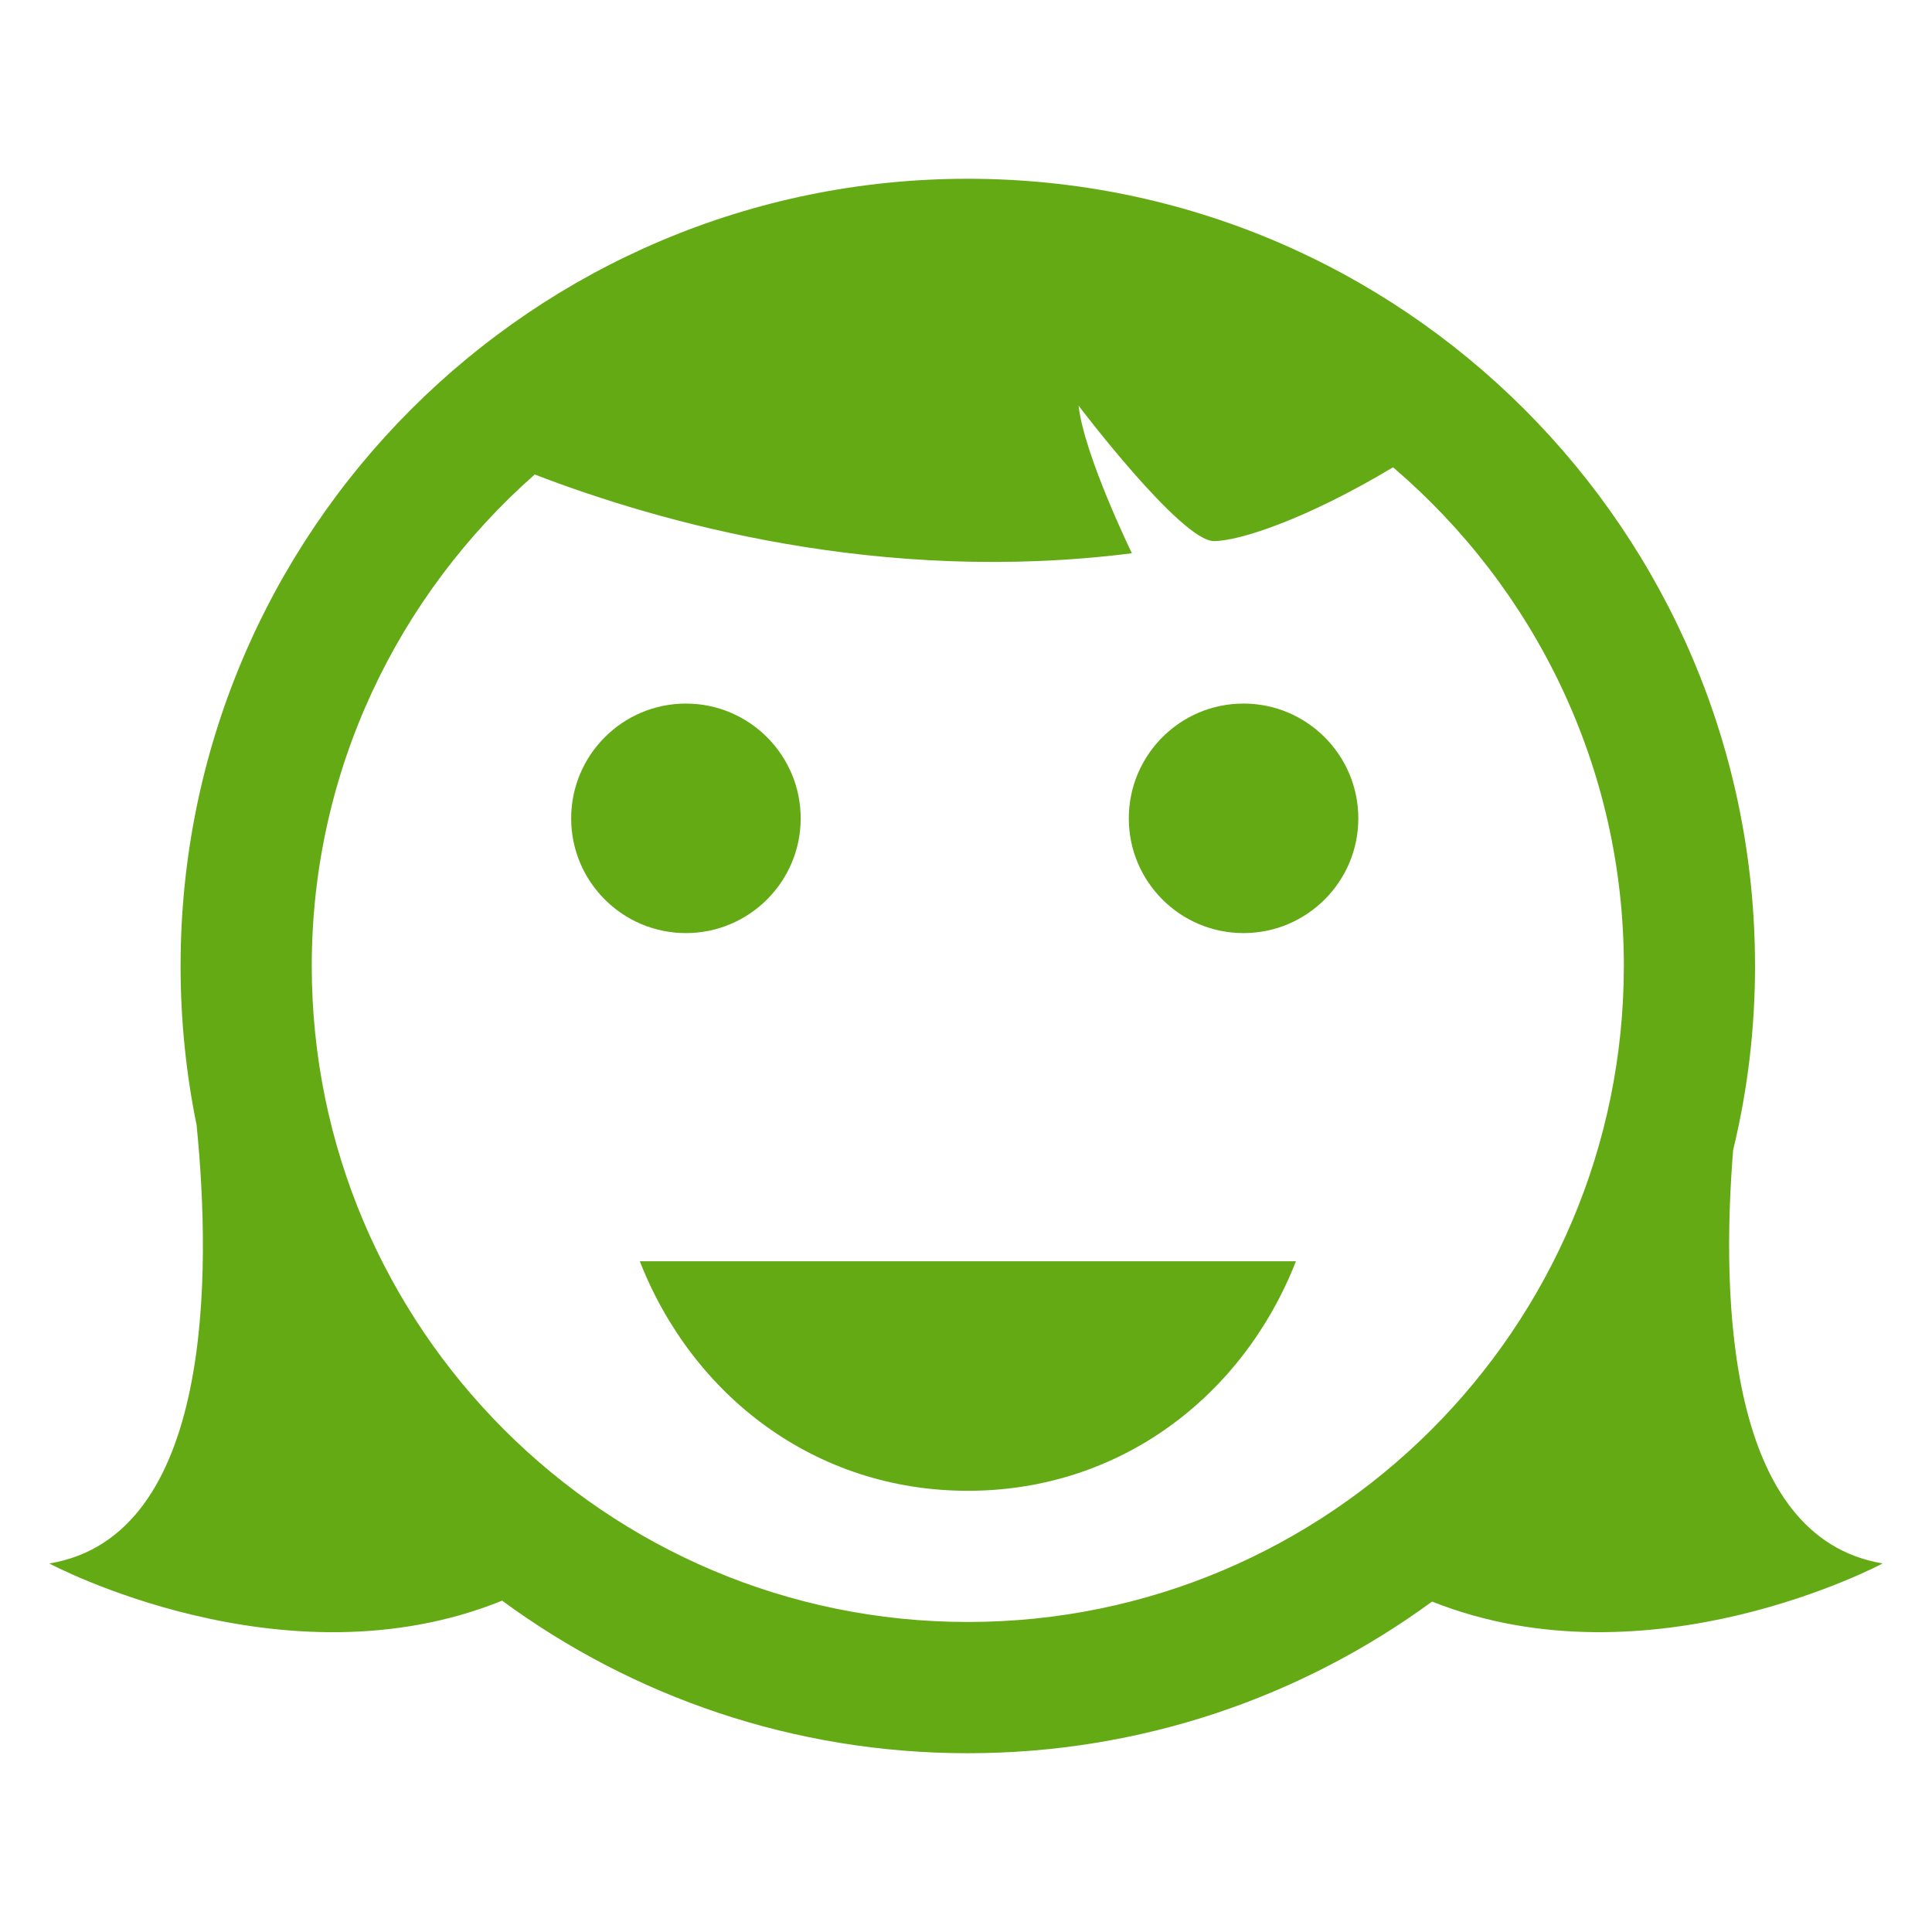
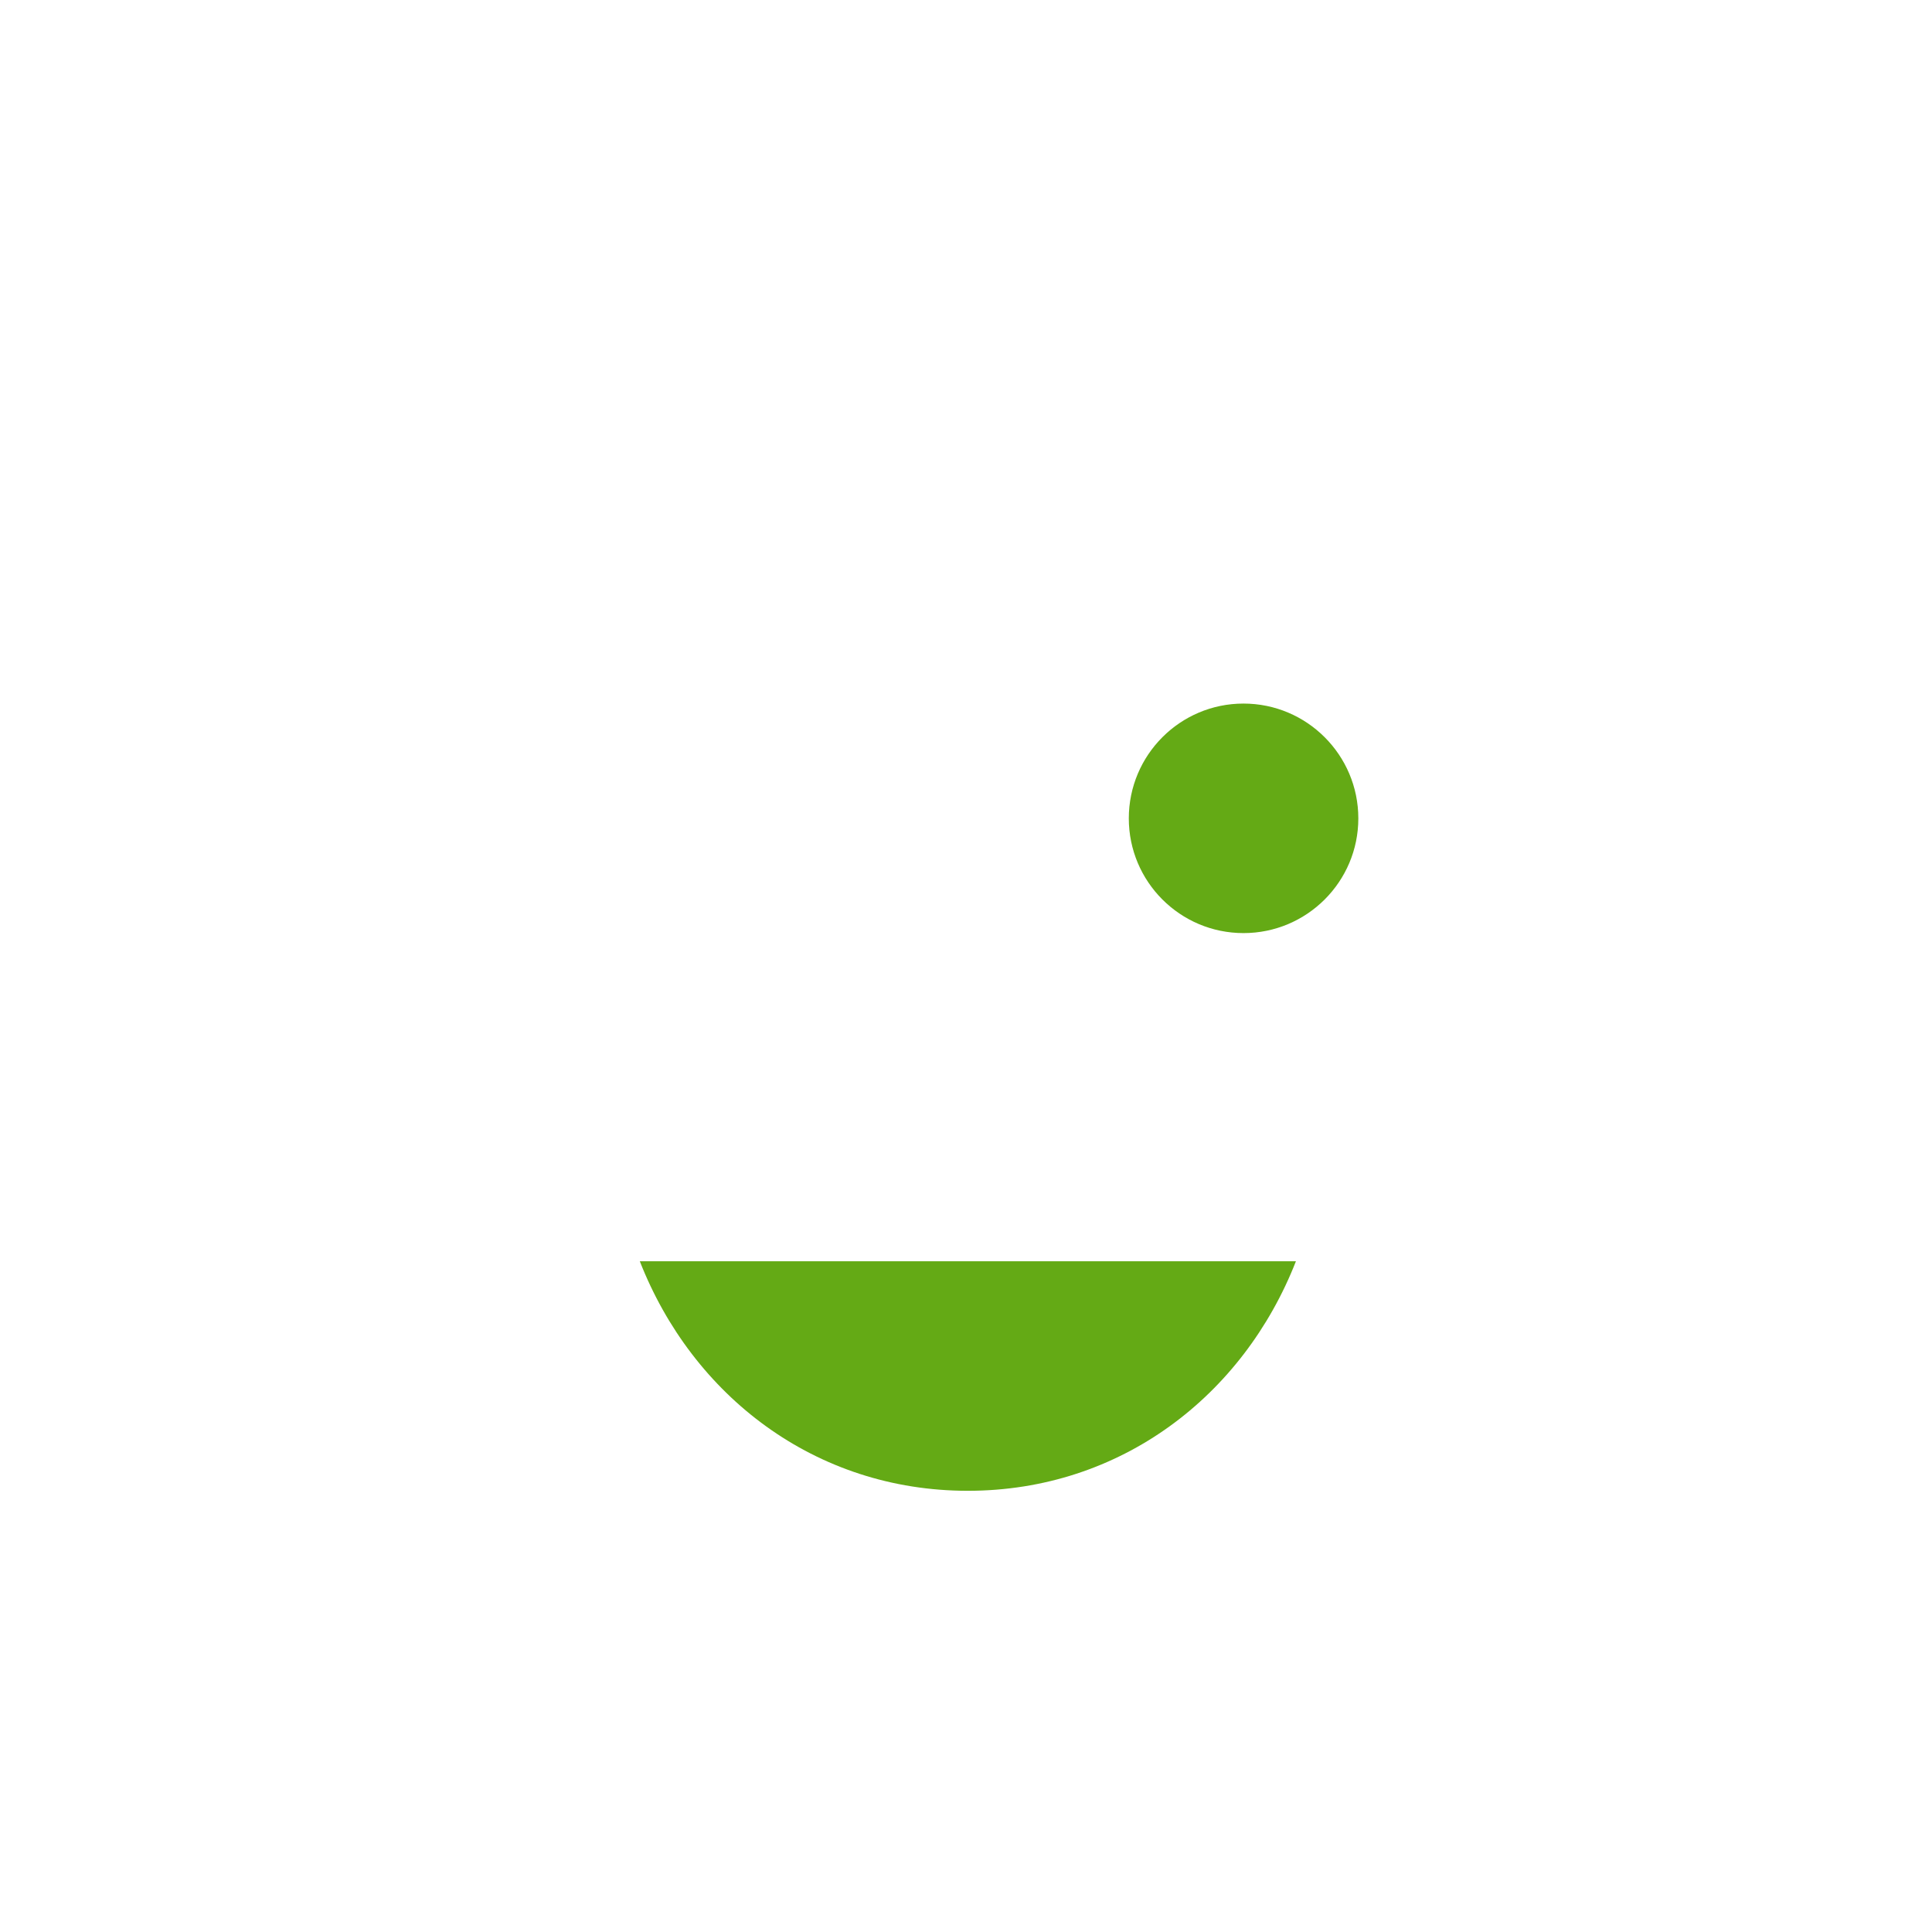
<svg xmlns="http://www.w3.org/2000/svg" version="1.1" id="レイヤー_1" x="0px" y="0px" width="30px" height="30px" viewBox="0 0 30 30" enable-background="new 0 0 30 30" xml:space="preserve">
  <g>
-     <path fill="#64AA15" d="M12.433,12.708c0,0.983-0.8,1.781-1.782,1.781c-0.984,0-1.782-0.798-1.782-1.781   c0-0.984,0.798-1.783,1.782-1.783C11.633,10.925,12.433,11.724,12.433,12.708" />
    <path fill="#64AA15" d="M21.092,12.708c0,0.983-0.799,1.781-1.783,1.781s-1.781-0.798-1.781-1.781c0-0.984,0.797-1.783,1.781-1.783   S21.092,11.724,21.092,12.708" />
    <path fill="#64AA15" d="M9.935,19.585c0.816,2.085,2.719,3.564,5.093,3.564c2.375,0,4.279-1.479,5.095-3.564H9.935z" />
-     <path fill="#64AA15" d="M29.234,24.277c-2.41-0.401-2.51-4.078-2.322-6.419c0.223-0.918,0.34-1.873,0.34-2.858   c0-6.751-5.473-12.224-12.224-12.224C8.277,2.776,2.804,8.247,2.804,15c0,0.847,0.086,1.673,0.249,2.471   c0.228,2.295,0.262,6.382-2.287,6.807c0,0,3.645,1.95,7.031,0.577c2.026,1.489,4.524,2.369,7.23,2.369   c2.697,0,5.189-0.875,7.21-2.355C25.617,26.214,29.234,24.277,29.234,24.277 M4.841,15c0-3.04,1.345-5.765,3.462-7.632   c1.941,0.747,5.37,1.718,9.273,1.223c0,0-0.744-1.527-0.828-2.292c0,0,1.592,2.103,2.102,2.103c0.387,0,1.424-0.332,2.781-1.146   c2.189,1.869,3.584,4.645,3.584,7.742c0,5.618-4.57,10.188-10.186,10.188C9.411,25.187,4.841,20.618,4.841,15" />
  </g>
</svg>